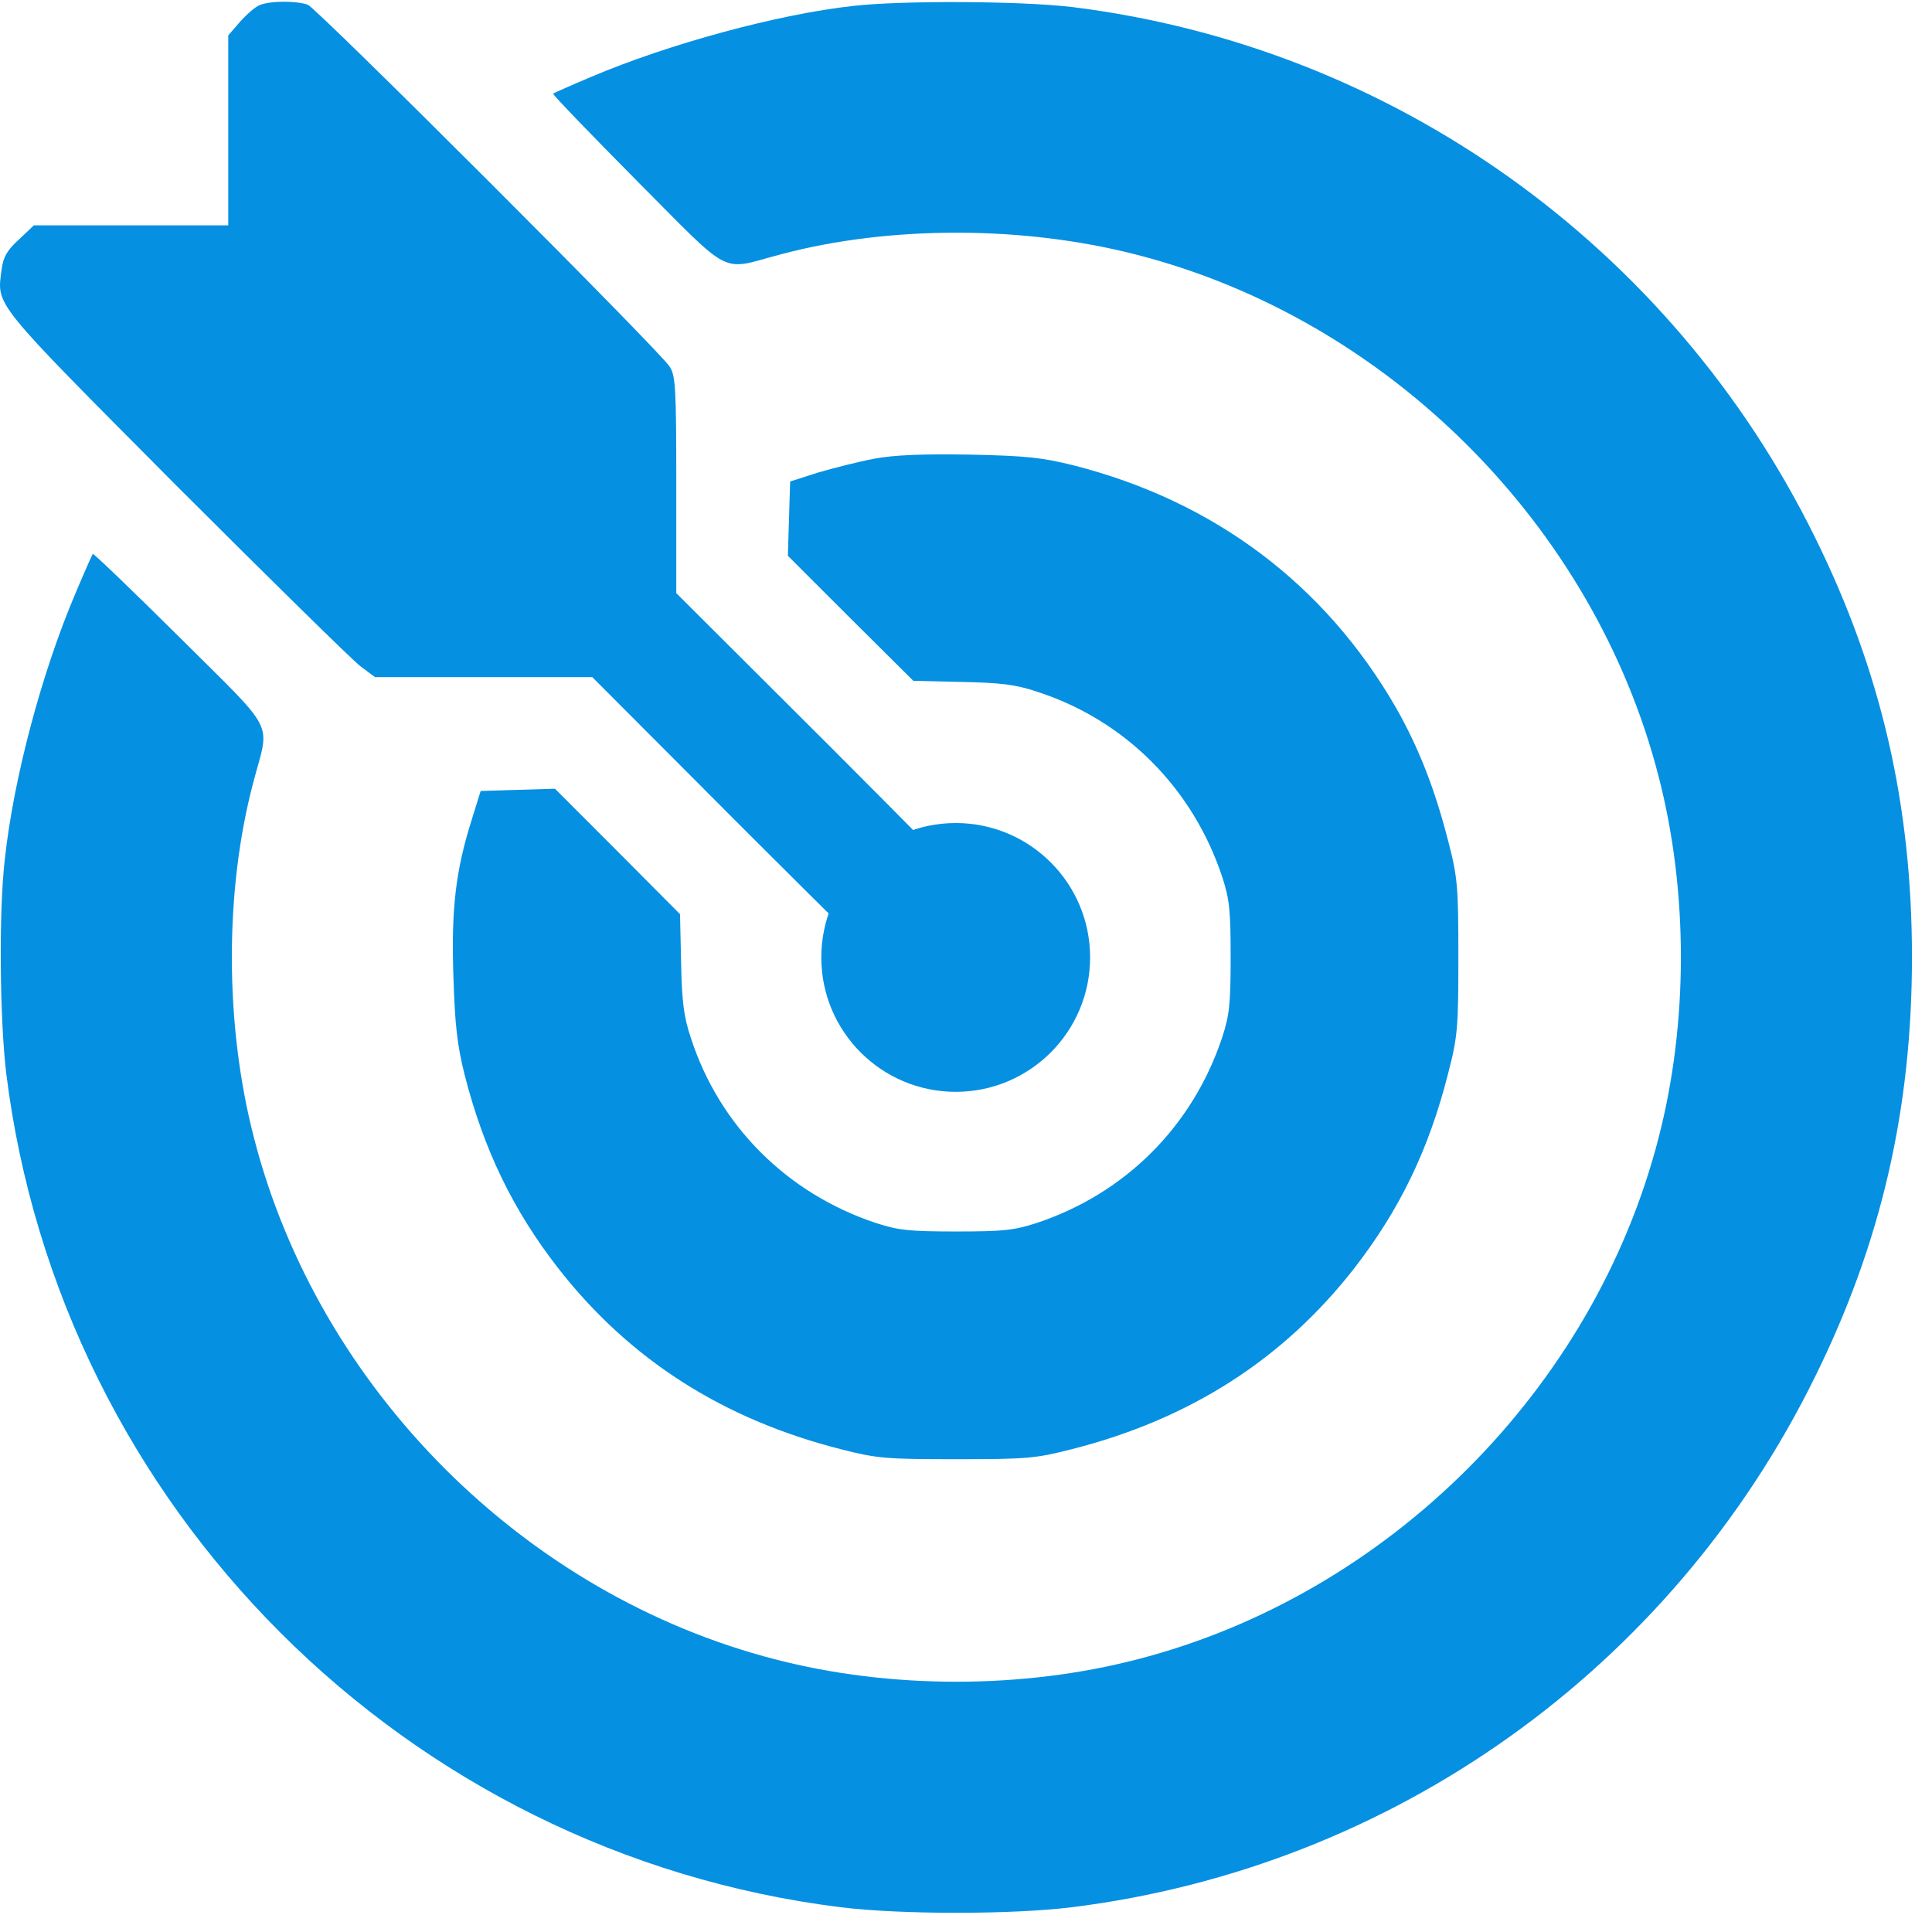
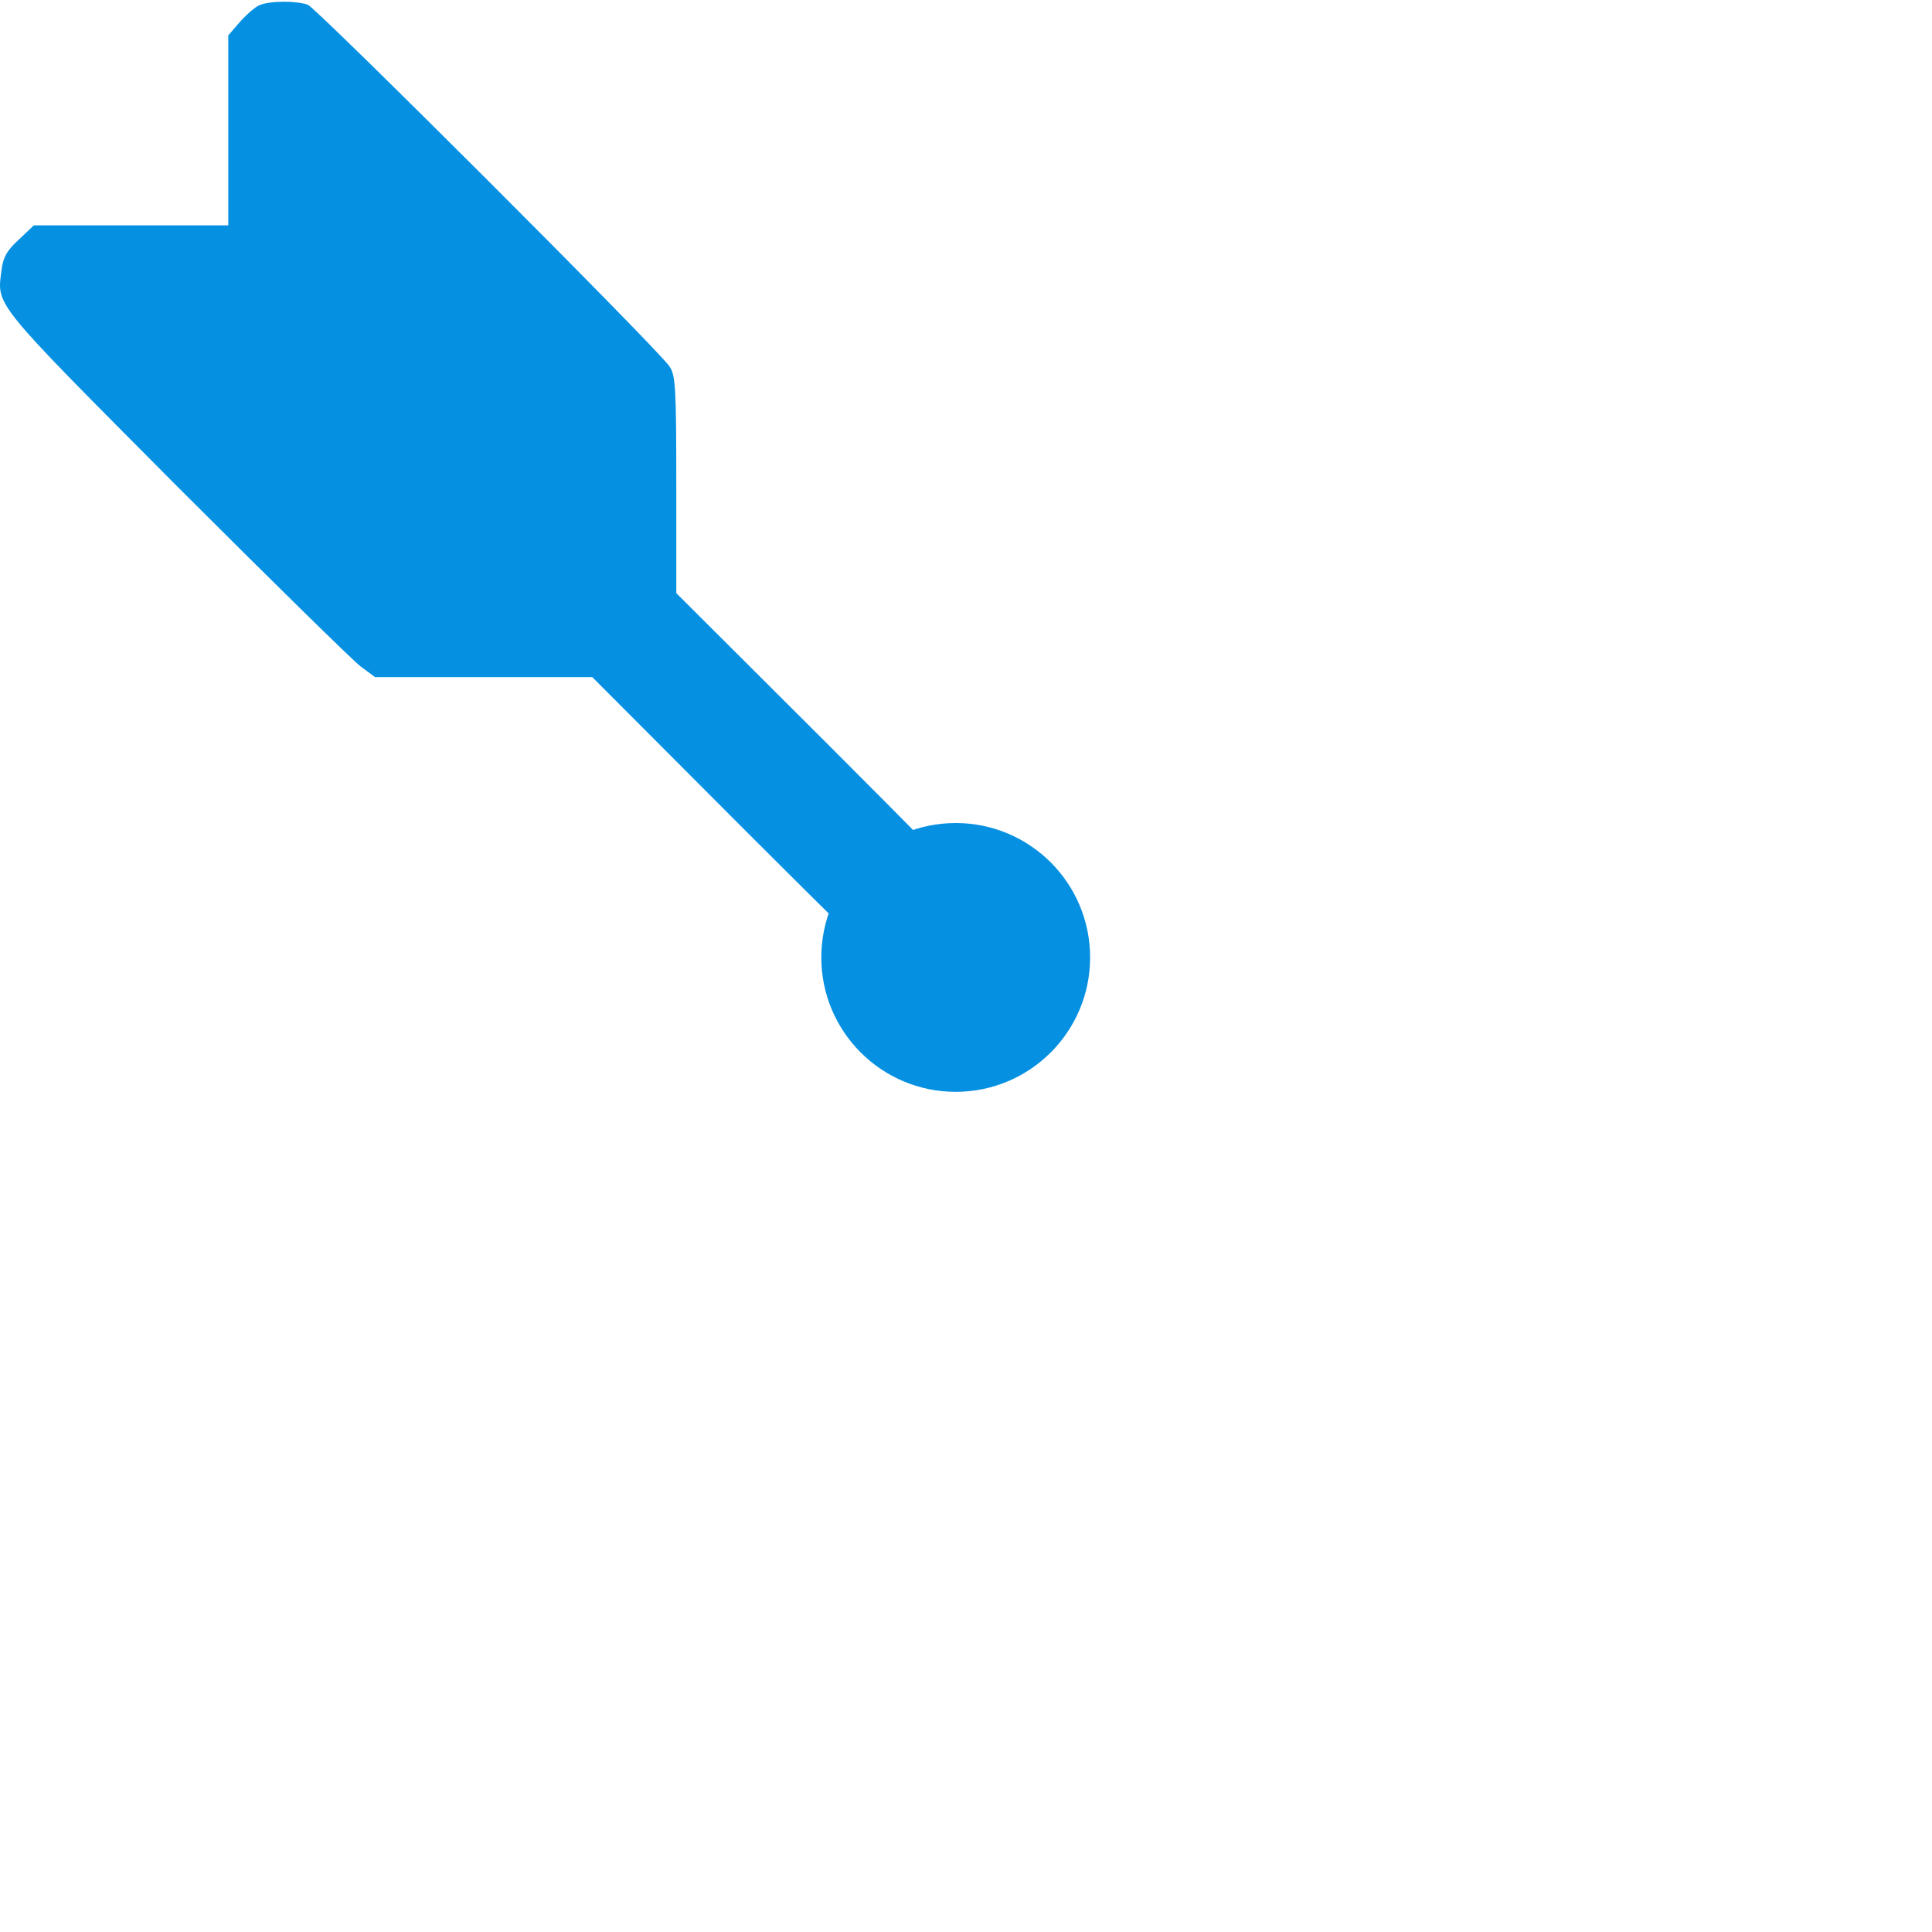
<svg xmlns="http://www.w3.org/2000/svg" width="46" height="46" viewBox="0 0 46 46" fill="none">
  <path d="M6.182 0.122C6.084 0.158 5.88 0.336 5.72 0.513L5.435 0.842V3.1V5.366H3.124H0.805L0.449 5.704C0.173 5.953 0.076 6.122 0.04 6.406C-0.075 7.295 -0.235 7.1 4.173 11.535C6.413 13.775 8.395 15.722 8.582 15.864L8.929 16.122H11.515H14.102L17.746 19.775C19.755 21.784 21.586 23.588 21.817 23.775C22.217 24.095 22.297 24.121 22.786 24.121C23.302 24.121 23.337 24.104 23.71 23.73C24.084 23.357 24.102 23.321 24.102 22.806C24.102 22.317 24.075 22.237 23.755 21.837C23.568 21.606 21.764 19.775 19.755 17.766L16.102 14.122V11.544C16.102 9.215 16.084 8.94 15.942 8.726C15.666 8.309 7.551 0.202 7.329 0.113C7.062 0.016 6.431 0.016 6.182 0.122Z" fill="#0590E2" />
-   <path d="M20.324 0.14C18.528 0.336 15.915 1.047 14.057 1.838C13.595 2.033 13.195 2.211 13.169 2.229C13.151 2.247 14.049 3.18 15.168 4.309C17.488 6.638 17.115 6.442 18.608 6.051C21.186 5.367 24.377 5.367 27.079 6.069C33.052 7.606 37.95 12.504 39.488 18.477C40.199 21.215 40.199 24.361 39.488 27.099C37.95 33.072 33.052 37.97 27.079 39.508C24.341 40.219 21.195 40.219 18.457 39.508C12.484 37.97 7.587 33.072 6.049 27.099C5.347 24.397 5.347 21.206 6.031 18.628C6.422 17.135 6.618 17.508 4.289 15.188C3.16 14.068 2.227 13.171 2.209 13.188C2.191 13.215 2.013 13.615 1.818 14.077C0.991 16.006 0.316 18.557 0.111 20.495C-0.031 21.748 -0.004 24.264 0.147 25.544C1.427 35.89 9.658 44.121 20.013 45.41C21.444 45.587 24.093 45.587 25.524 45.41C33.159 44.458 39.79 39.739 43.212 32.788C44.785 29.606 45.523 26.424 45.523 22.788C45.523 19.153 44.785 15.971 43.212 12.789C39.79 5.846 33.141 1.109 25.524 0.167C24.315 0.024 21.515 0.007 20.324 0.14Z" fill="#0590E2" />
-   <path d="M20.813 10.922C20.439 10.993 19.844 11.144 19.479 11.251L18.813 11.464L18.786 12.344L18.759 13.233L20.253 14.726L21.746 16.21L22.901 16.237C23.817 16.255 24.19 16.299 24.688 16.468C26.786 17.144 28.395 18.762 29.097 20.868C29.275 21.41 29.301 21.677 29.301 22.788C29.301 23.899 29.275 24.166 29.097 24.708C28.395 26.815 26.795 28.415 24.688 29.117C24.146 29.294 23.879 29.321 22.768 29.321C21.657 29.321 21.39 29.294 20.848 29.117C18.742 28.415 17.124 26.806 16.448 24.708C16.279 24.21 16.235 23.837 16.217 22.921L16.191 21.766L14.706 20.273L13.213 18.779L12.324 18.806L11.444 18.833L11.24 19.49C10.849 20.717 10.742 21.633 10.795 23.233C10.831 24.397 10.884 24.877 11.062 25.588C11.515 27.366 12.217 28.823 13.302 30.21C14.991 32.37 17.213 33.792 20.013 34.503C20.875 34.725 21.088 34.743 22.768 34.743C24.448 34.743 24.661 34.725 25.524 34.503C28.323 33.792 30.546 32.37 32.234 30.21C33.319 28.814 34.021 27.375 34.483 25.544C34.706 24.681 34.723 24.468 34.723 22.788C34.723 21.108 34.706 20.895 34.483 20.033C34.163 18.788 33.79 17.828 33.248 16.868C31.559 13.926 28.919 11.935 25.568 11.082C24.821 10.895 24.43 10.851 23.079 10.824C21.95 10.806 21.284 10.833 20.813 10.922Z" fill="#0590E2" />
  <circle cx="22.755" cy="22.796" r="3.2" fill="#0590E2" />
</svg>